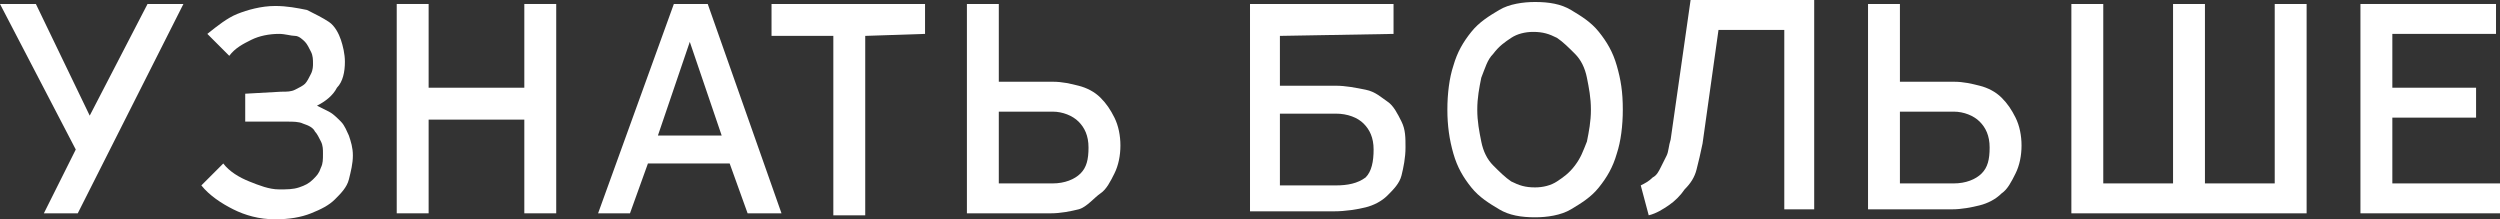
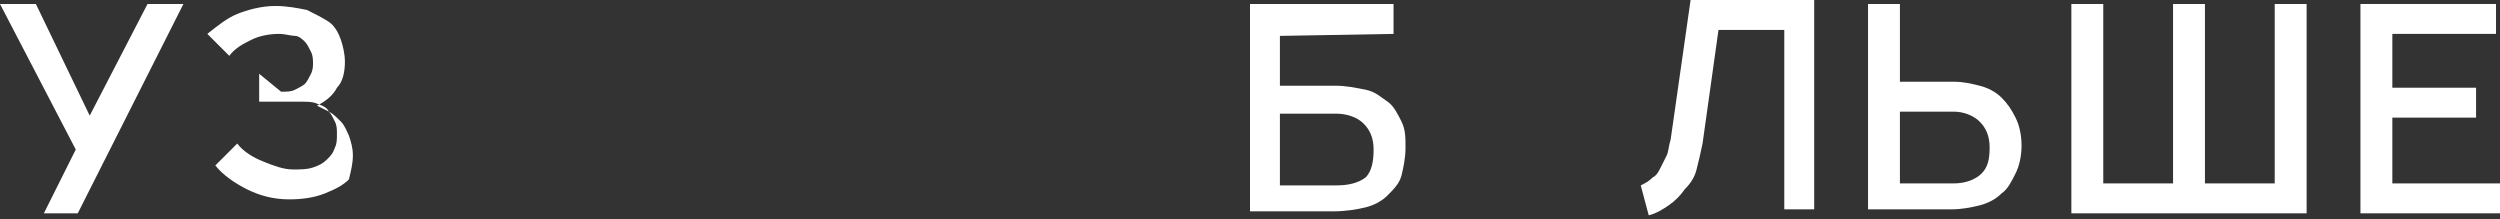
<svg xmlns="http://www.w3.org/2000/svg" version="1.1" id="Layer_1" x="0px" y="0px" viewBox="-145.5 415 125.4 11" width="125.4" height="11" style="enable-background:new -145.5 415 125.4 11;" xml:space="preserve">
  <rect x="-145.5" y="415" width="125.4" height="11" fill="#333333" stroke="none" />
  <style type="text/css">
	.st0{fill:#FFFFFF;}
</style>
  <g id="Layer_3">
    <g>
      <path class="st0" d="M-138.1,415.2h1.8l-5.3,10.5h-1.7l1.6-3.2l-3.8-7.3h1.8l2.7,5.6L-138.1,415.2z" />
-       <path class="st0" d="M-131.4,419.6c0.3,0,0.5,0,0.7-0.1s0.4-0.2,0.5-0.3c0.1-0.1,0.2-0.3,0.3-0.5c0.1-0.2,0.1-0.4,0.1-0.5    c0-0.2,0-0.4-0.1-0.6c-0.1-0.2-0.2-0.4-0.3-0.5c-0.1-0.1-0.3-0.3-0.5-0.3s-0.5-0.1-0.8-0.1c-0.5,0-1,0.1-1.4,0.3    c-0.4,0.2-0.8,0.4-1.1,0.8l-1.1-1.1c0.5-0.4,1-0.8,1.5-1c0.5-0.2,1.2-0.4,1.9-0.4c0.6,0,1.1,0.1,1.6,0.2c0.4,0.2,0.8,0.4,1.1,0.6    c0.3,0.2,0.5,0.6,0.6,0.9c0.1,0.3,0.2,0.7,0.2,1.1c0,0.5-0.1,1-0.4,1.3c-0.2,0.4-0.6,0.7-1,0.9c0.2,0.1,0.4,0.2,0.6,0.3    s0.4,0.3,0.6,0.5c0.2,0.2,0.3,0.5,0.4,0.7c0.1,0.3,0.2,0.6,0.2,1c0,0.4-0.1,0.8-0.2,1.2c-0.1,0.4-0.4,0.7-0.7,1    c-0.3,0.3-0.7,0.5-1.2,0.7c-0.5,0.2-1.1,0.3-1.8,0.3c-0.8,0-1.5-0.2-2.1-0.5s-1.2-0.7-1.6-1.2l1.1-1.1c0.3,0.4,0.8,0.7,1.3,0.9    c0.5,0.2,1,0.4,1.5,0.4c0.4,0,0.7,0,1-0.1c0.3-0.1,0.5-0.2,0.7-0.4c0.2-0.2,0.3-0.3,0.4-0.6c0.1-0.2,0.1-0.4,0.1-0.7    c0-0.2,0-0.4-0.1-0.6c-0.1-0.2-0.2-0.4-0.3-0.5c-0.1-0.2-0.3-0.3-0.6-0.4c-0.2-0.1-0.5-0.1-0.8-0.1h-2.1v-1.4L-131.4,419.6    L-131.4,419.6z" />
-       <path class="st0" d="M-119.2,425.7V421h-4.8v4.7h-1.6v-10.5h1.6v4.2h4.8v-4.2h1.6v10.5H-119.2z" />
-       <path class="st0" d="M-106.3,425.7h-1.7l-0.9-2.5h-4.1l-0.9,2.5h-1.6l3.8-10.5h1.7L-106.3,425.7z M-109.3,421.8l-1.6-4.7l-1.6,4.7    H-109.3z" />
-       <path class="st0" d="M-102.1,416.8v9h-1.6v-9h-3.1v-1.6h7.7v1.5L-102.1,416.8L-102.1,416.8z" />
-       <path class="st0" d="M-95.4,419.1h2.7c0.5,0,0.9,0.1,1.3,0.2c0.4,0.1,0.8,0.3,1.1,0.6c0.3,0.3,0.5,0.6,0.7,1s0.3,0.9,0.3,1.4    s-0.1,1-0.3,1.4c-0.2,0.4-0.4,0.8-0.7,1c-0.3,0.2-0.7,0.7-1.1,0.8s-0.9,0.2-1.4,0.2H-97v-10.5h1.6V419.1z M-90.9,422.4    c0-0.6-0.2-1-0.5-1.3c-0.3-0.3-0.8-0.5-1.3-0.5h-2.7v3.6h2.7c0.6,0,1.1-0.2,1.4-0.5C-91,423.4-90.9,423-90.9,422.4z" />
+       <path class="st0" d="M-131.4,419.6c0.3,0,0.5,0,0.7-0.1s0.4-0.2,0.5-0.3c0.1-0.1,0.2-0.3,0.3-0.5c0.1-0.2,0.1-0.4,0.1-0.5    c0-0.2,0-0.4-0.1-0.6c-0.1-0.2-0.2-0.4-0.3-0.5c-0.1-0.1-0.3-0.3-0.5-0.3s-0.5-0.1-0.8-0.1c-0.5,0-1,0.1-1.4,0.3    c-0.4,0.2-0.8,0.4-1.1,0.8l-1.1-1.1c0.5-0.4,1-0.8,1.5-1c0.5-0.2,1.2-0.4,1.9-0.4c0.6,0,1.1,0.1,1.6,0.2c0.4,0.2,0.8,0.4,1.1,0.6    c0.3,0.2,0.5,0.6,0.6,0.9c0.1,0.3,0.2,0.7,0.2,1.1c0,0.5-0.1,1-0.4,1.3c-0.2,0.4-0.6,0.7-1,0.9c0.2,0.1,0.4,0.2,0.6,0.3    s0.4,0.3,0.6,0.5c0.2,0.2,0.3,0.5,0.4,0.7c0.1,0.3,0.2,0.6,0.2,1c0,0.4-0.1,0.8-0.2,1.2c-0.3,0.3-0.7,0.5-1.2,0.7c-0.5,0.2-1.1,0.3-1.8,0.3c-0.8,0-1.5-0.2-2.1-0.5s-1.2-0.7-1.6-1.2l1.1-1.1c0.3,0.4,0.8,0.7,1.3,0.9    c0.5,0.2,1,0.4,1.5,0.4c0.4,0,0.7,0,1-0.1c0.3-0.1,0.5-0.2,0.7-0.4c0.2-0.2,0.3-0.3,0.4-0.6c0.1-0.2,0.1-0.4,0.1-0.7    c0-0.2,0-0.4-0.1-0.6c-0.1-0.2-0.2-0.4-0.3-0.5c-0.1-0.2-0.3-0.3-0.6-0.4c-0.2-0.1-0.5-0.1-0.8-0.1h-2.1v-1.4L-131.4,419.6    L-131.4,419.6z" />
      <path class="st0" d="M-81.3,416.8v2.5h2.8c0.5,0,1,0.1,1.5,0.2s0.8,0.4,1.1,0.6c0.3,0.2,0.5,0.6,0.7,1s0.2,0.8,0.2,1.3    s-0.1,1-0.2,1.4c-0.1,0.4-0.4,0.7-0.7,1c-0.3,0.3-0.7,0.5-1.1,0.6s-1,0.2-1.6,0.2h-4.2v-10.4h7.2v1.5L-81.3,416.8L-81.3,416.8z     M-76.6,422.5c0-0.6-0.2-1-0.5-1.3c-0.3-0.3-0.8-0.5-1.4-0.5h-2.8v3.6h2.8c0.6,0,1.1-0.1,1.5-0.4    C-76.7,423.6-76.6,423.1-76.6,422.5z" />
-       <path class="st0" d="M-64.1,420.5c0,0.8-0.1,1.6-0.3,2.2c-0.2,0.7-0.5,1.2-0.9,1.7s-0.9,0.8-1.4,1.1c-0.5,0.3-1.2,0.4-1.8,0.4    c-0.7,0-1.3-0.1-1.8-0.4s-1-0.6-1.4-1.1s-0.7-1-0.9-1.7c-0.2-0.7-0.3-1.4-0.3-2.2s0.1-1.6,0.3-2.2c0.2-0.7,0.5-1.2,0.9-1.7    s0.9-0.8,1.4-1.1s1.2-0.4,1.8-0.4c0.7,0,1.3,0.1,1.8,0.4s1,0.6,1.4,1.1s0.7,1,0.9,1.7C-64.2,419-64.1,419.6-64.1,420.5z     M-65.7,420.5c0-0.6-0.1-1.1-0.2-1.6s-0.3-0.9-0.6-1.2c-0.3-0.3-0.6-0.6-0.9-0.8c-0.4-0.2-0.7-0.3-1.2-0.3c-0.4,0-0.8,0.1-1.1,0.3    c-0.3,0.2-0.6,0.4-0.9,0.8c-0.3,0.3-0.4,0.7-0.6,1.2c-0.1,0.5-0.2,1-0.2,1.6s0.1,1.1,0.2,1.6s0.3,0.9,0.6,1.2    c0.3,0.3,0.6,0.6,0.9,0.8c0.4,0.2,0.7,0.3,1.2,0.3c0.4,0,0.8-0.1,1.1-0.3c0.3-0.2,0.6-0.4,0.9-0.8c0.3-0.4,0.4-0.7,0.6-1.2    C-65.8,421.6-65.7,421.1-65.7,420.5z" />
      <path class="st0" d="M-60.1,422.2c-0.1,0.5-0.2,0.9-0.3,1.3s-0.3,0.7-0.6,1c-0.2,0.3-0.5,0.6-0.8,0.8c-0.3,0.2-0.6,0.4-1,0.5    l-0.4-1.5c0.2-0.1,0.4-0.2,0.6-0.4c0.2-0.1,0.3-0.3,0.4-0.5c0.1-0.2,0.2-0.4,0.3-0.6c0.1-0.2,0.1-0.5,0.2-0.8l1-7h6.2v10.5H-56v-9    h-3.3L-60.1,422.2z" />
      <path class="st0" d="M-50.2,419.1h2.7c0.5,0,0.9,0.1,1.3,0.2c0.4,0.1,0.8,0.3,1.1,0.6c0.3,0.3,0.5,0.6,0.7,1s0.3,0.9,0.3,1.4    s-0.1,1-0.3,1.4c-0.2,0.4-0.4,0.8-0.7,1c-0.3,0.3-0.7,0.5-1.1,0.6c-0.4,0.1-0.9,0.2-1.4,0.2h-4.2v-10.3h1.6L-50.2,419.1    L-50.2,419.1z M-45.7,422.4c0-0.6-0.2-1-0.5-1.3c-0.3-0.3-0.8-0.5-1.3-0.5h-2.7v3.6h2.7c0.6,0,1.1-0.2,1.4-0.5    C-45.8,423.4-45.7,423-45.7,422.4z" />
      <path class="st0" d="M-29.8,425.7h-11.8v-10.5h1.6v9h3.5v-9h1.6v9h3.5v-9h1.6L-29.8,425.7L-29.8,425.7z" />
      <path class="st0" d="M-20.1,425.7h-7v-10.5h6.8v1.5h-5.2v2.7h4.2v1.5h-4.2v3.3h5.4V425.7z" />
    </g>
  </g>
</svg>